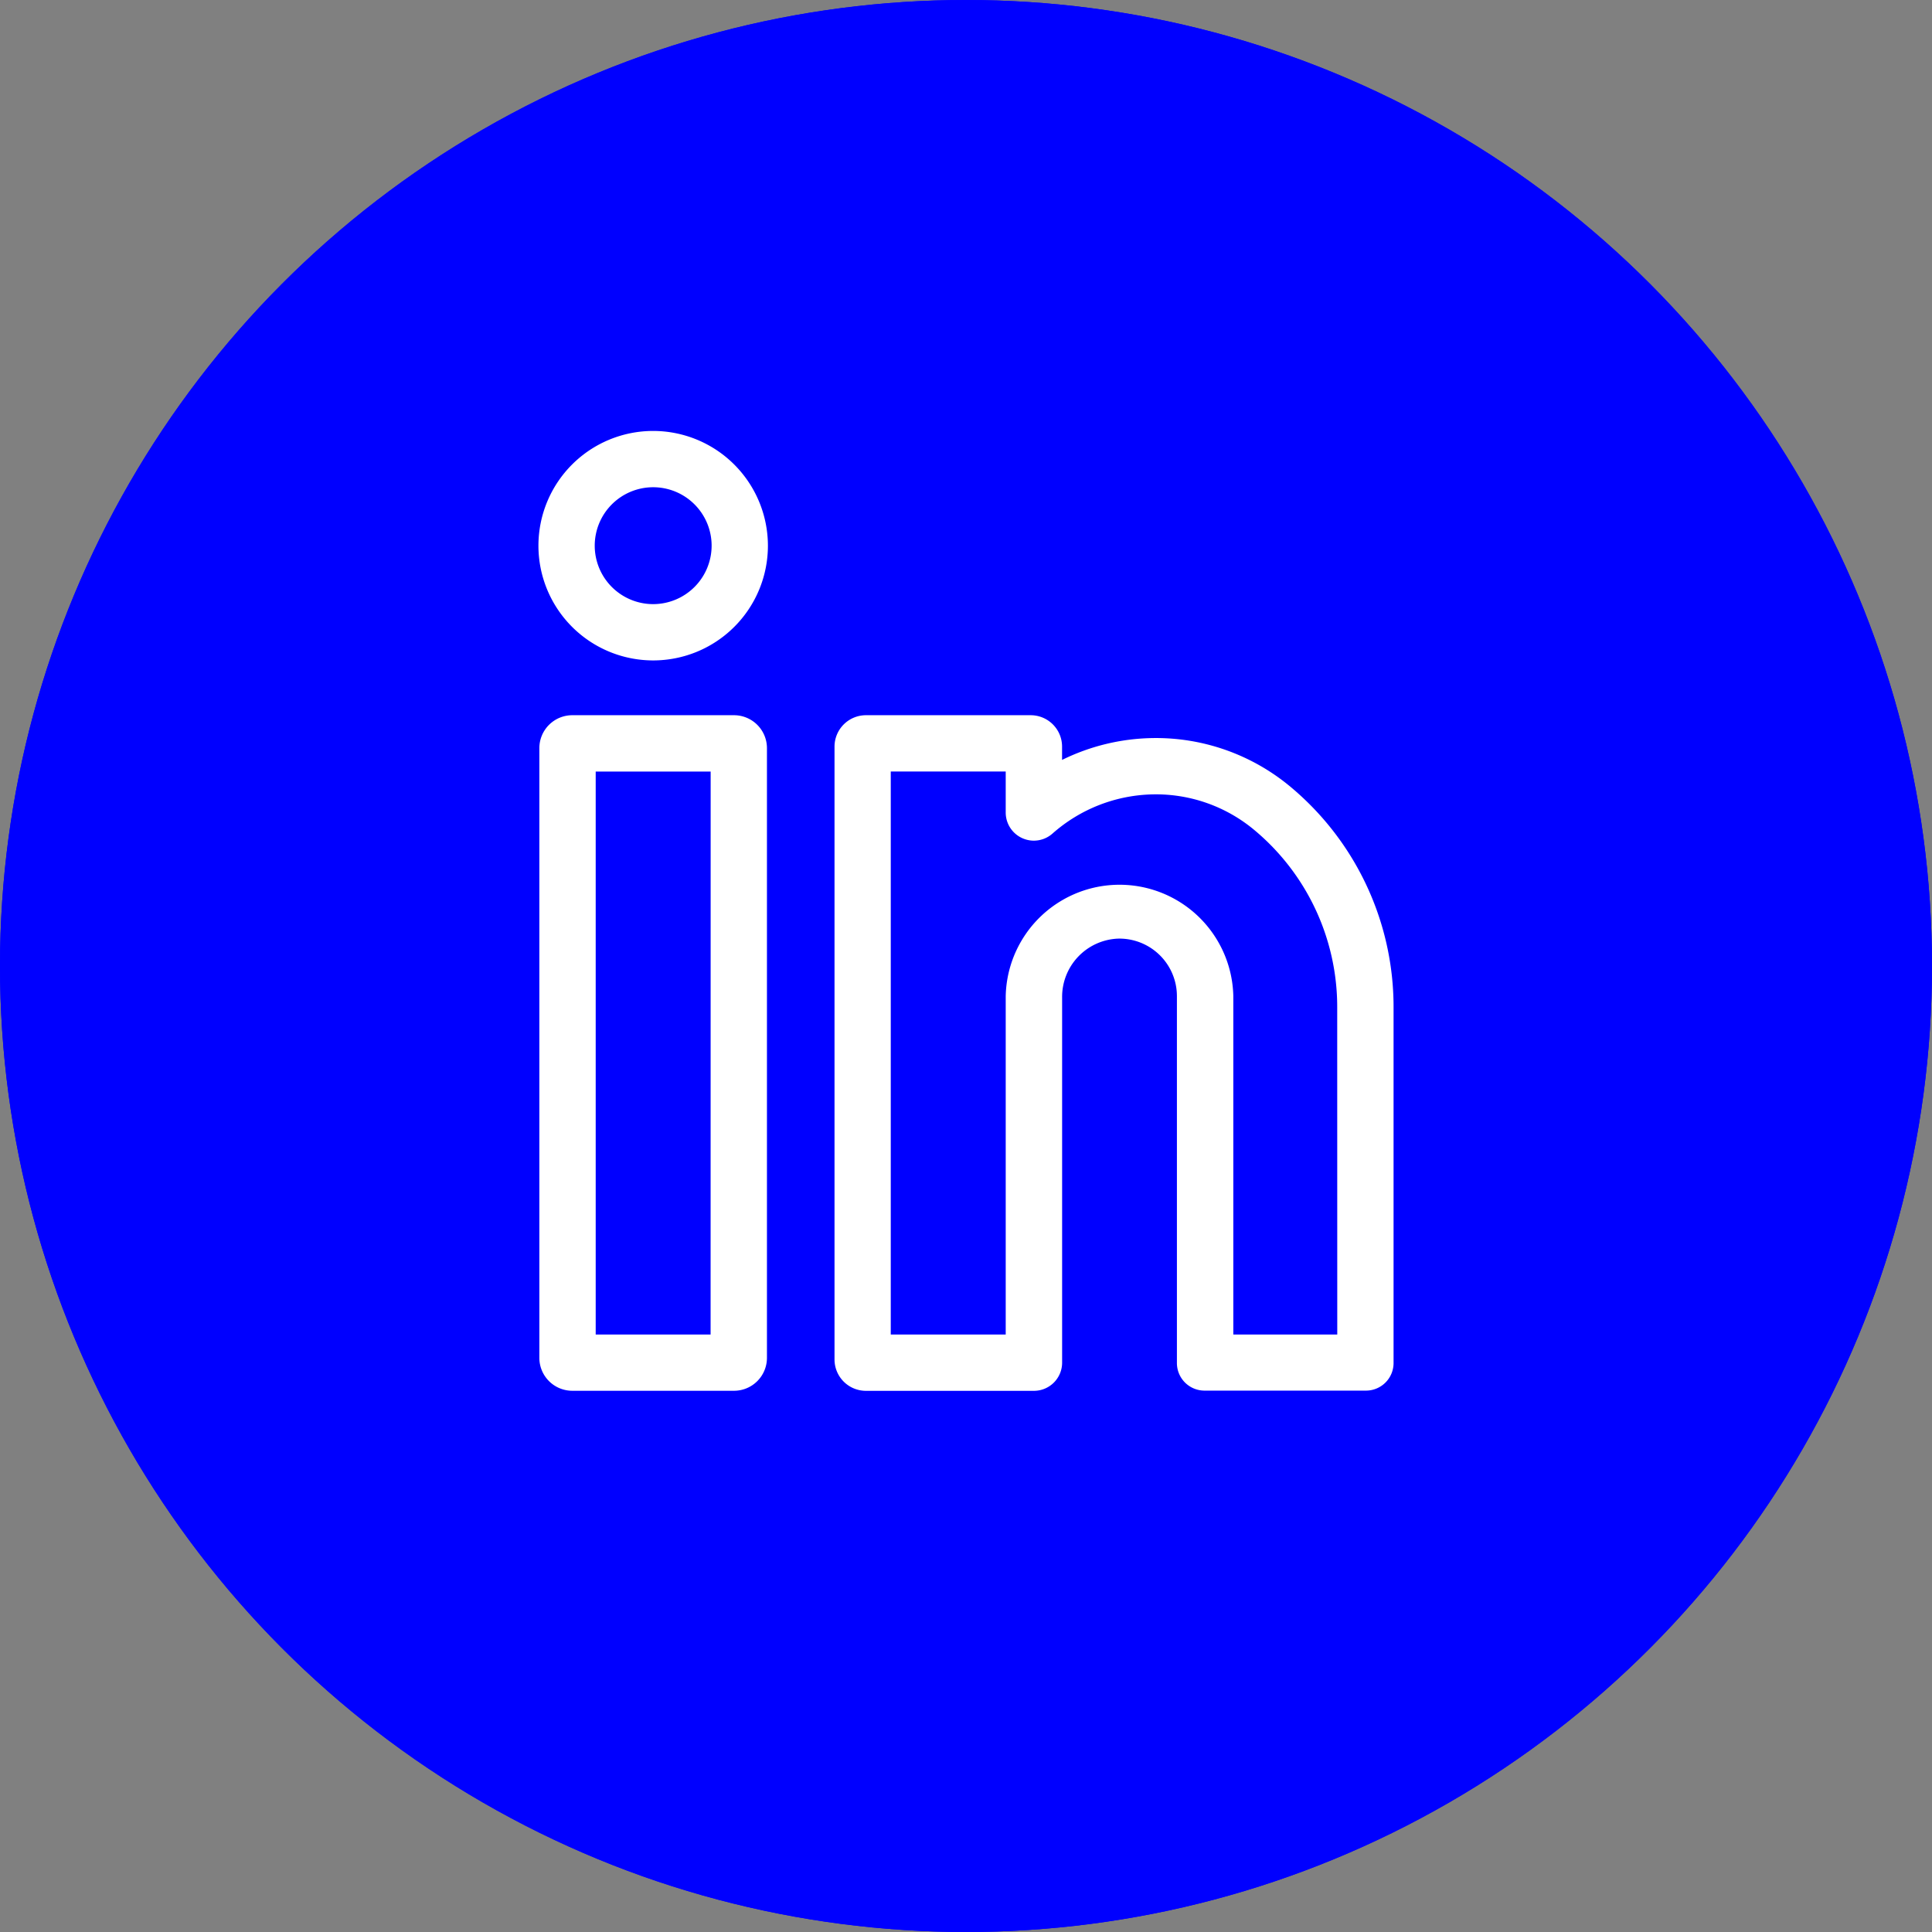
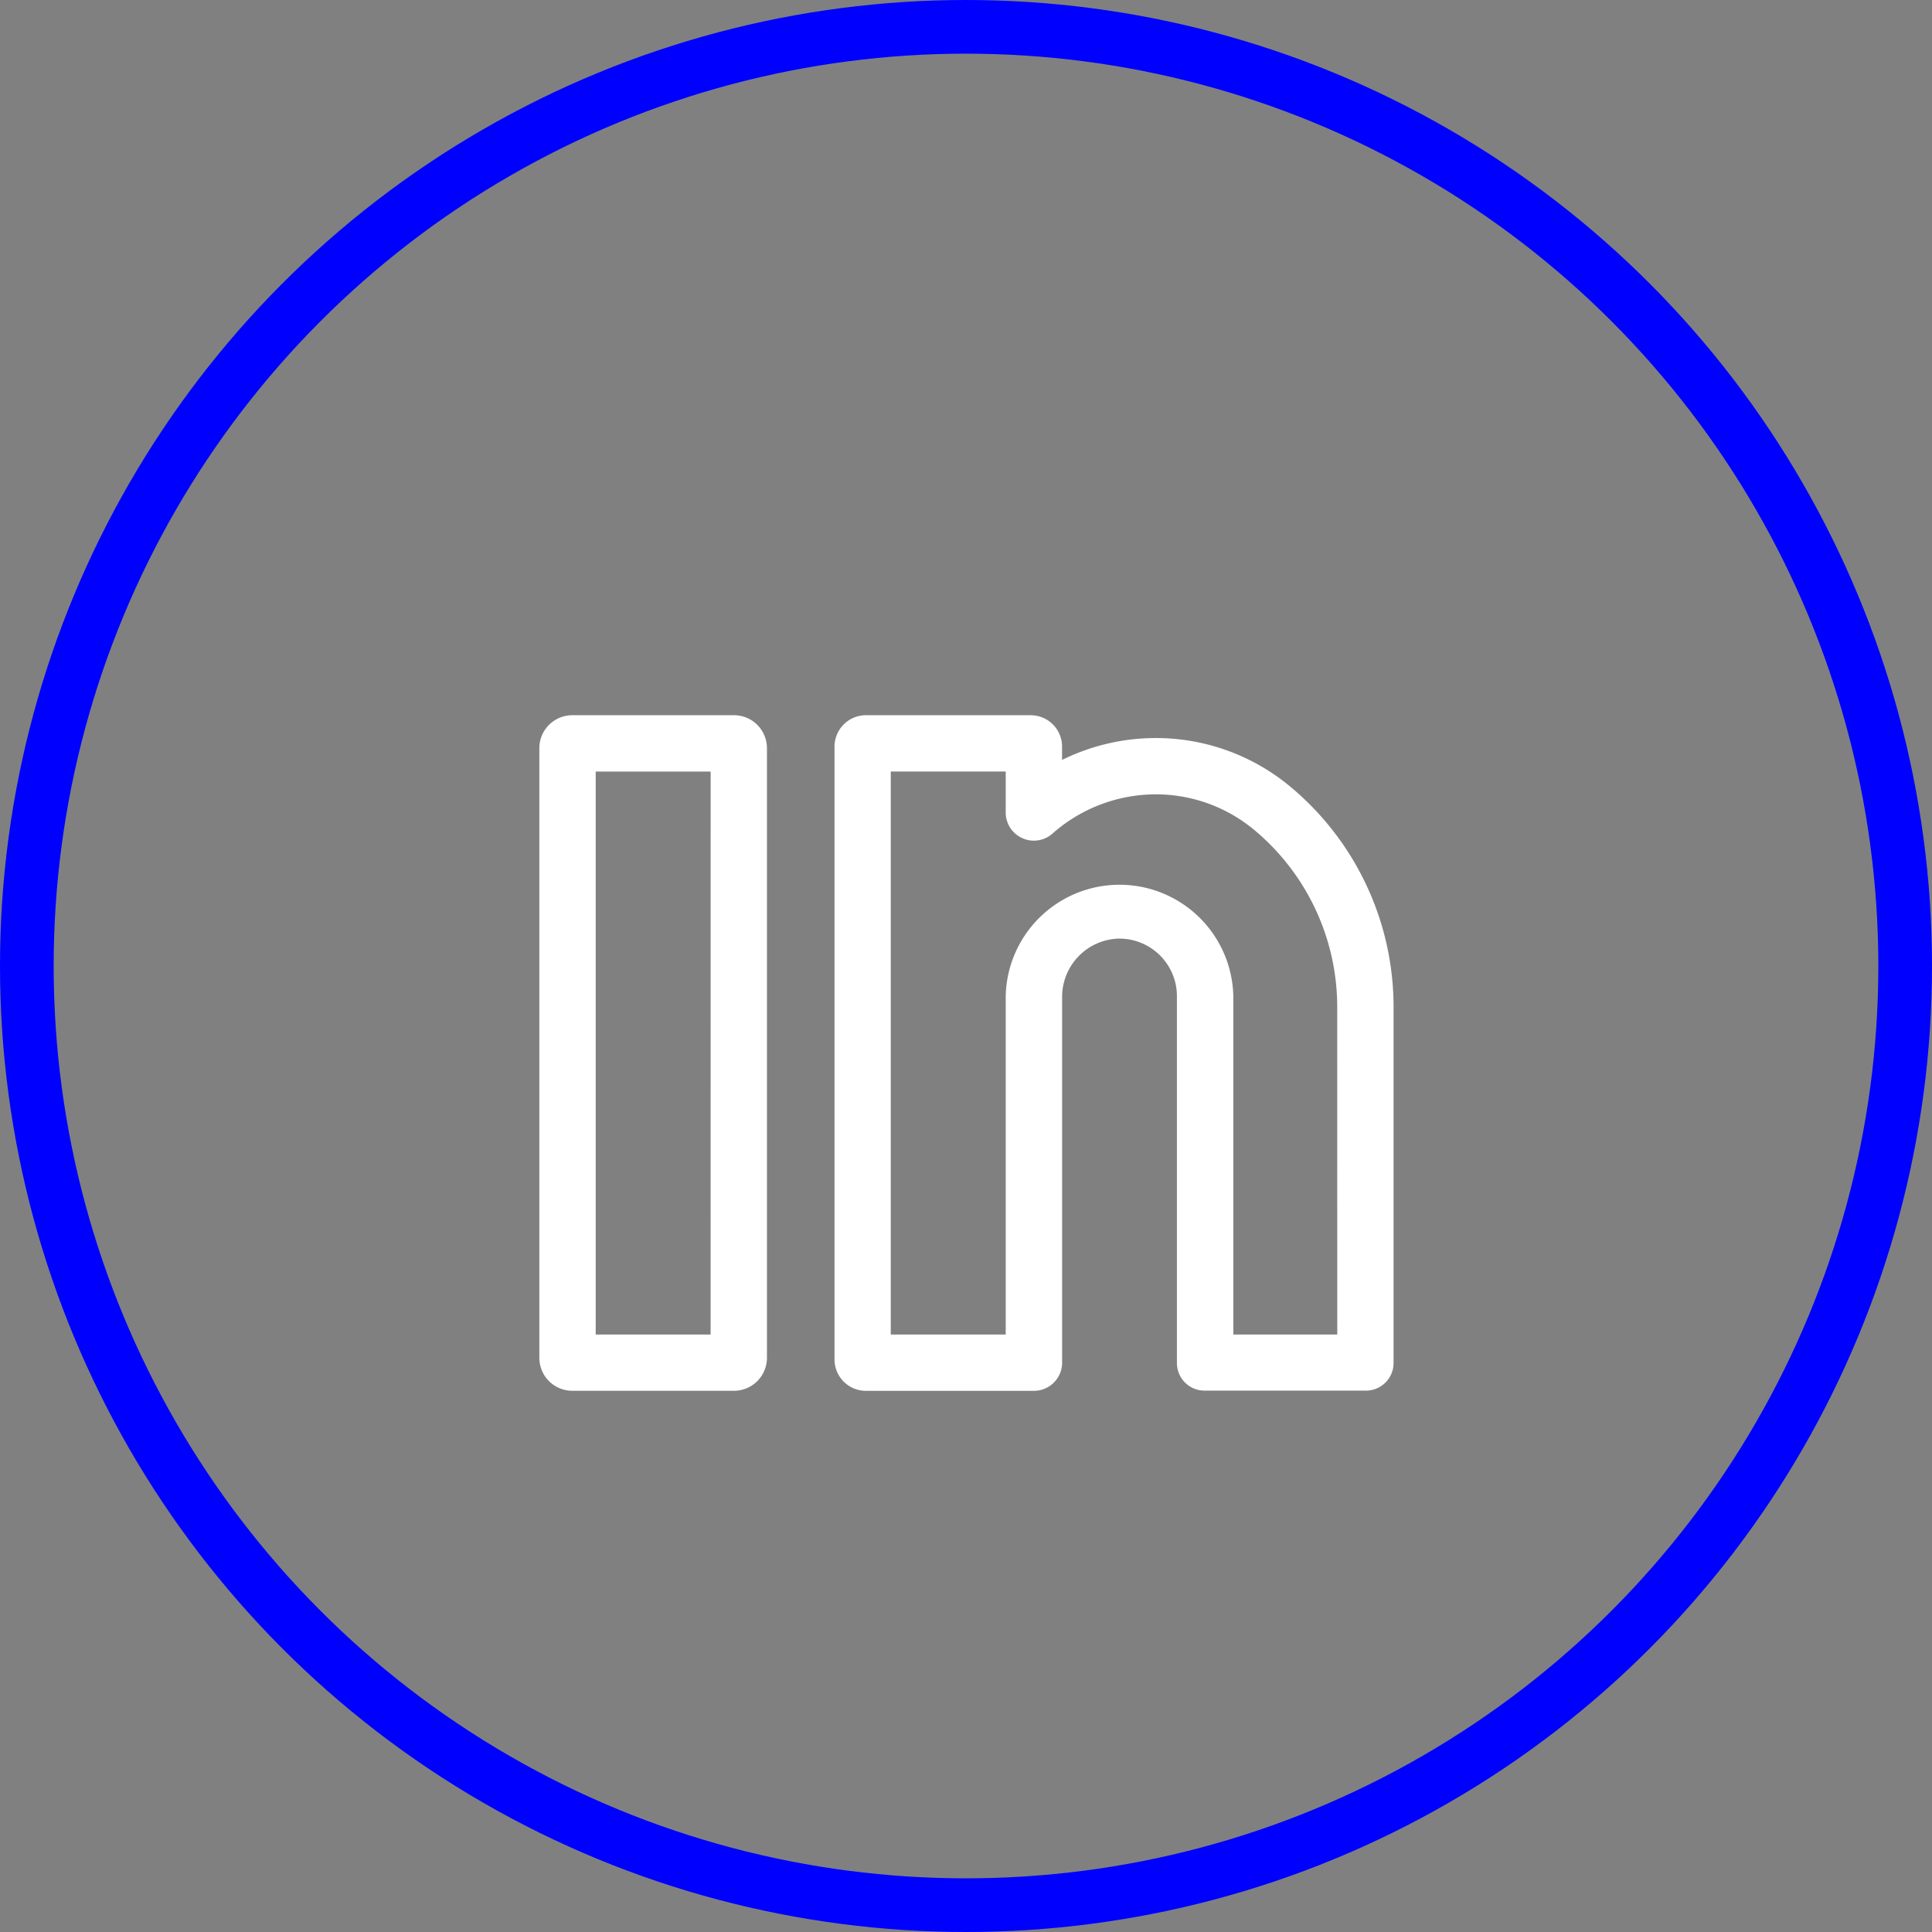
<svg xmlns="http://www.w3.org/2000/svg" width="36" height="36">
  <rect width="100%" height="100%" fill="#808080" stroke="none" />
  <g data-name="Ellipse 8" fill="#00f" stroke="#00f">
-     <circle cx="18" cy="18" r="18" stroke="none" />
    <circle cx="18" cy="18" r="17.5" fill="none" />
  </g>
  <g data-name="015-linkedin" fill="#fff">
    <path data-name="Path 71" d="M13.678 13.327h-3.015a.614.614 0 00-.613.613v11.362a.614.614 0 00.613.613h3.015a.614.614 0 00.613-.613V13.94a.614.614 0 00-.613-.613zm-.437 11.54H11.1v-10.49h2.142zm0 0" />
-     <path data-name="Path 72" d="M12.171 8.03a2.138 2.138 0 102.138 2.138 2.14 2.14 0 00-2.138-2.138zm0 3.227a1.089 1.089 0 111.089-1.089 1.09 1.09 0 01-1.089 1.089zm0 0" />
    <path data-name="Path 73" d="M24.044 14.659a3.912 3.912 0 00-2.579-.906 3.954 3.954 0 00-1.675.407v-.248a.585.585 0 00-.585-.585h-3.07a.586.586 0 00-.585.585v11.419a.585.585 0 00.585.585h3.131a.525.525 0 00.525-.525v-6.808a1.086 1.086 0 011.039-1.093 1.072 1.072 0 011.1 1.071v6.837a.514.514 0 00.514.514h3.009a.514.514 0 00.514-.514v-6.634a5.34 5.34 0 00-1.923-4.105zm.874 10.208h-1.937v-6.306a2.121 2.121 0 00-4.241 0v6.306h-2.142V14.376h2.142v.763a.524.524 0 00.872.393 2.908 2.908 0 011.871-.73 2.86 2.86 0 011.887.662 4.293 4.293 0 011.547 3.3zm0 0" />
  </g>
</svg>